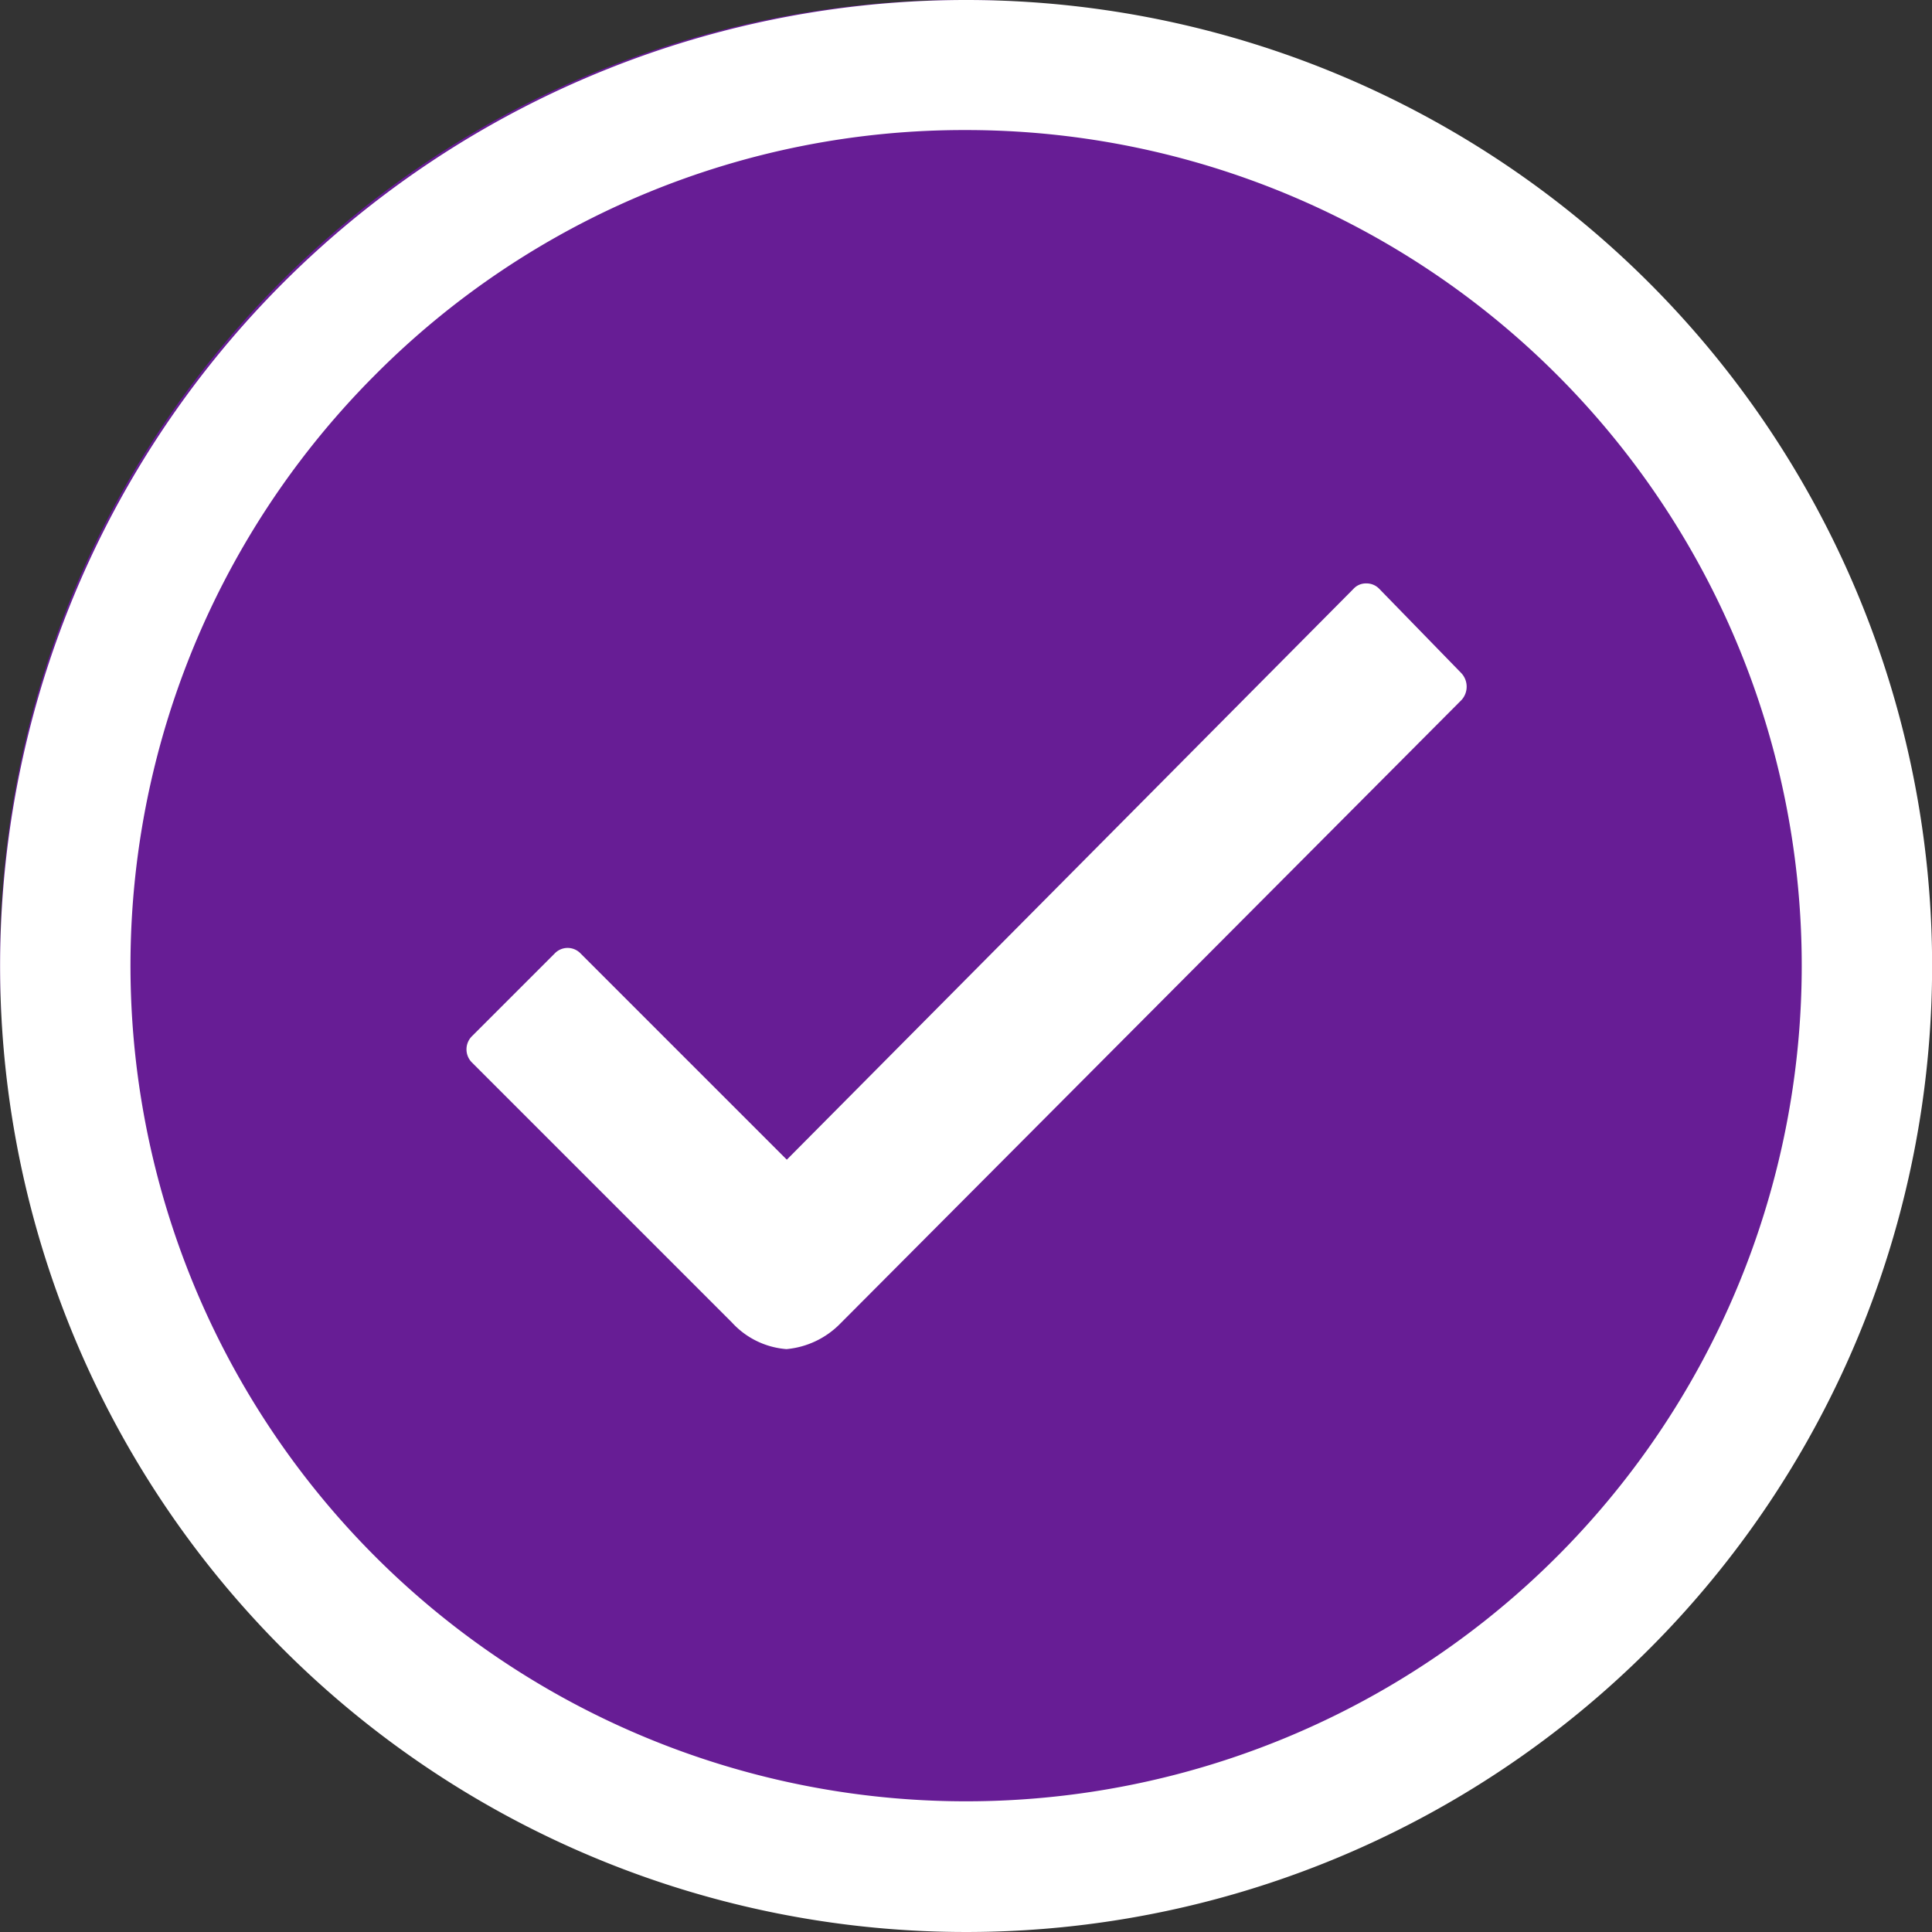
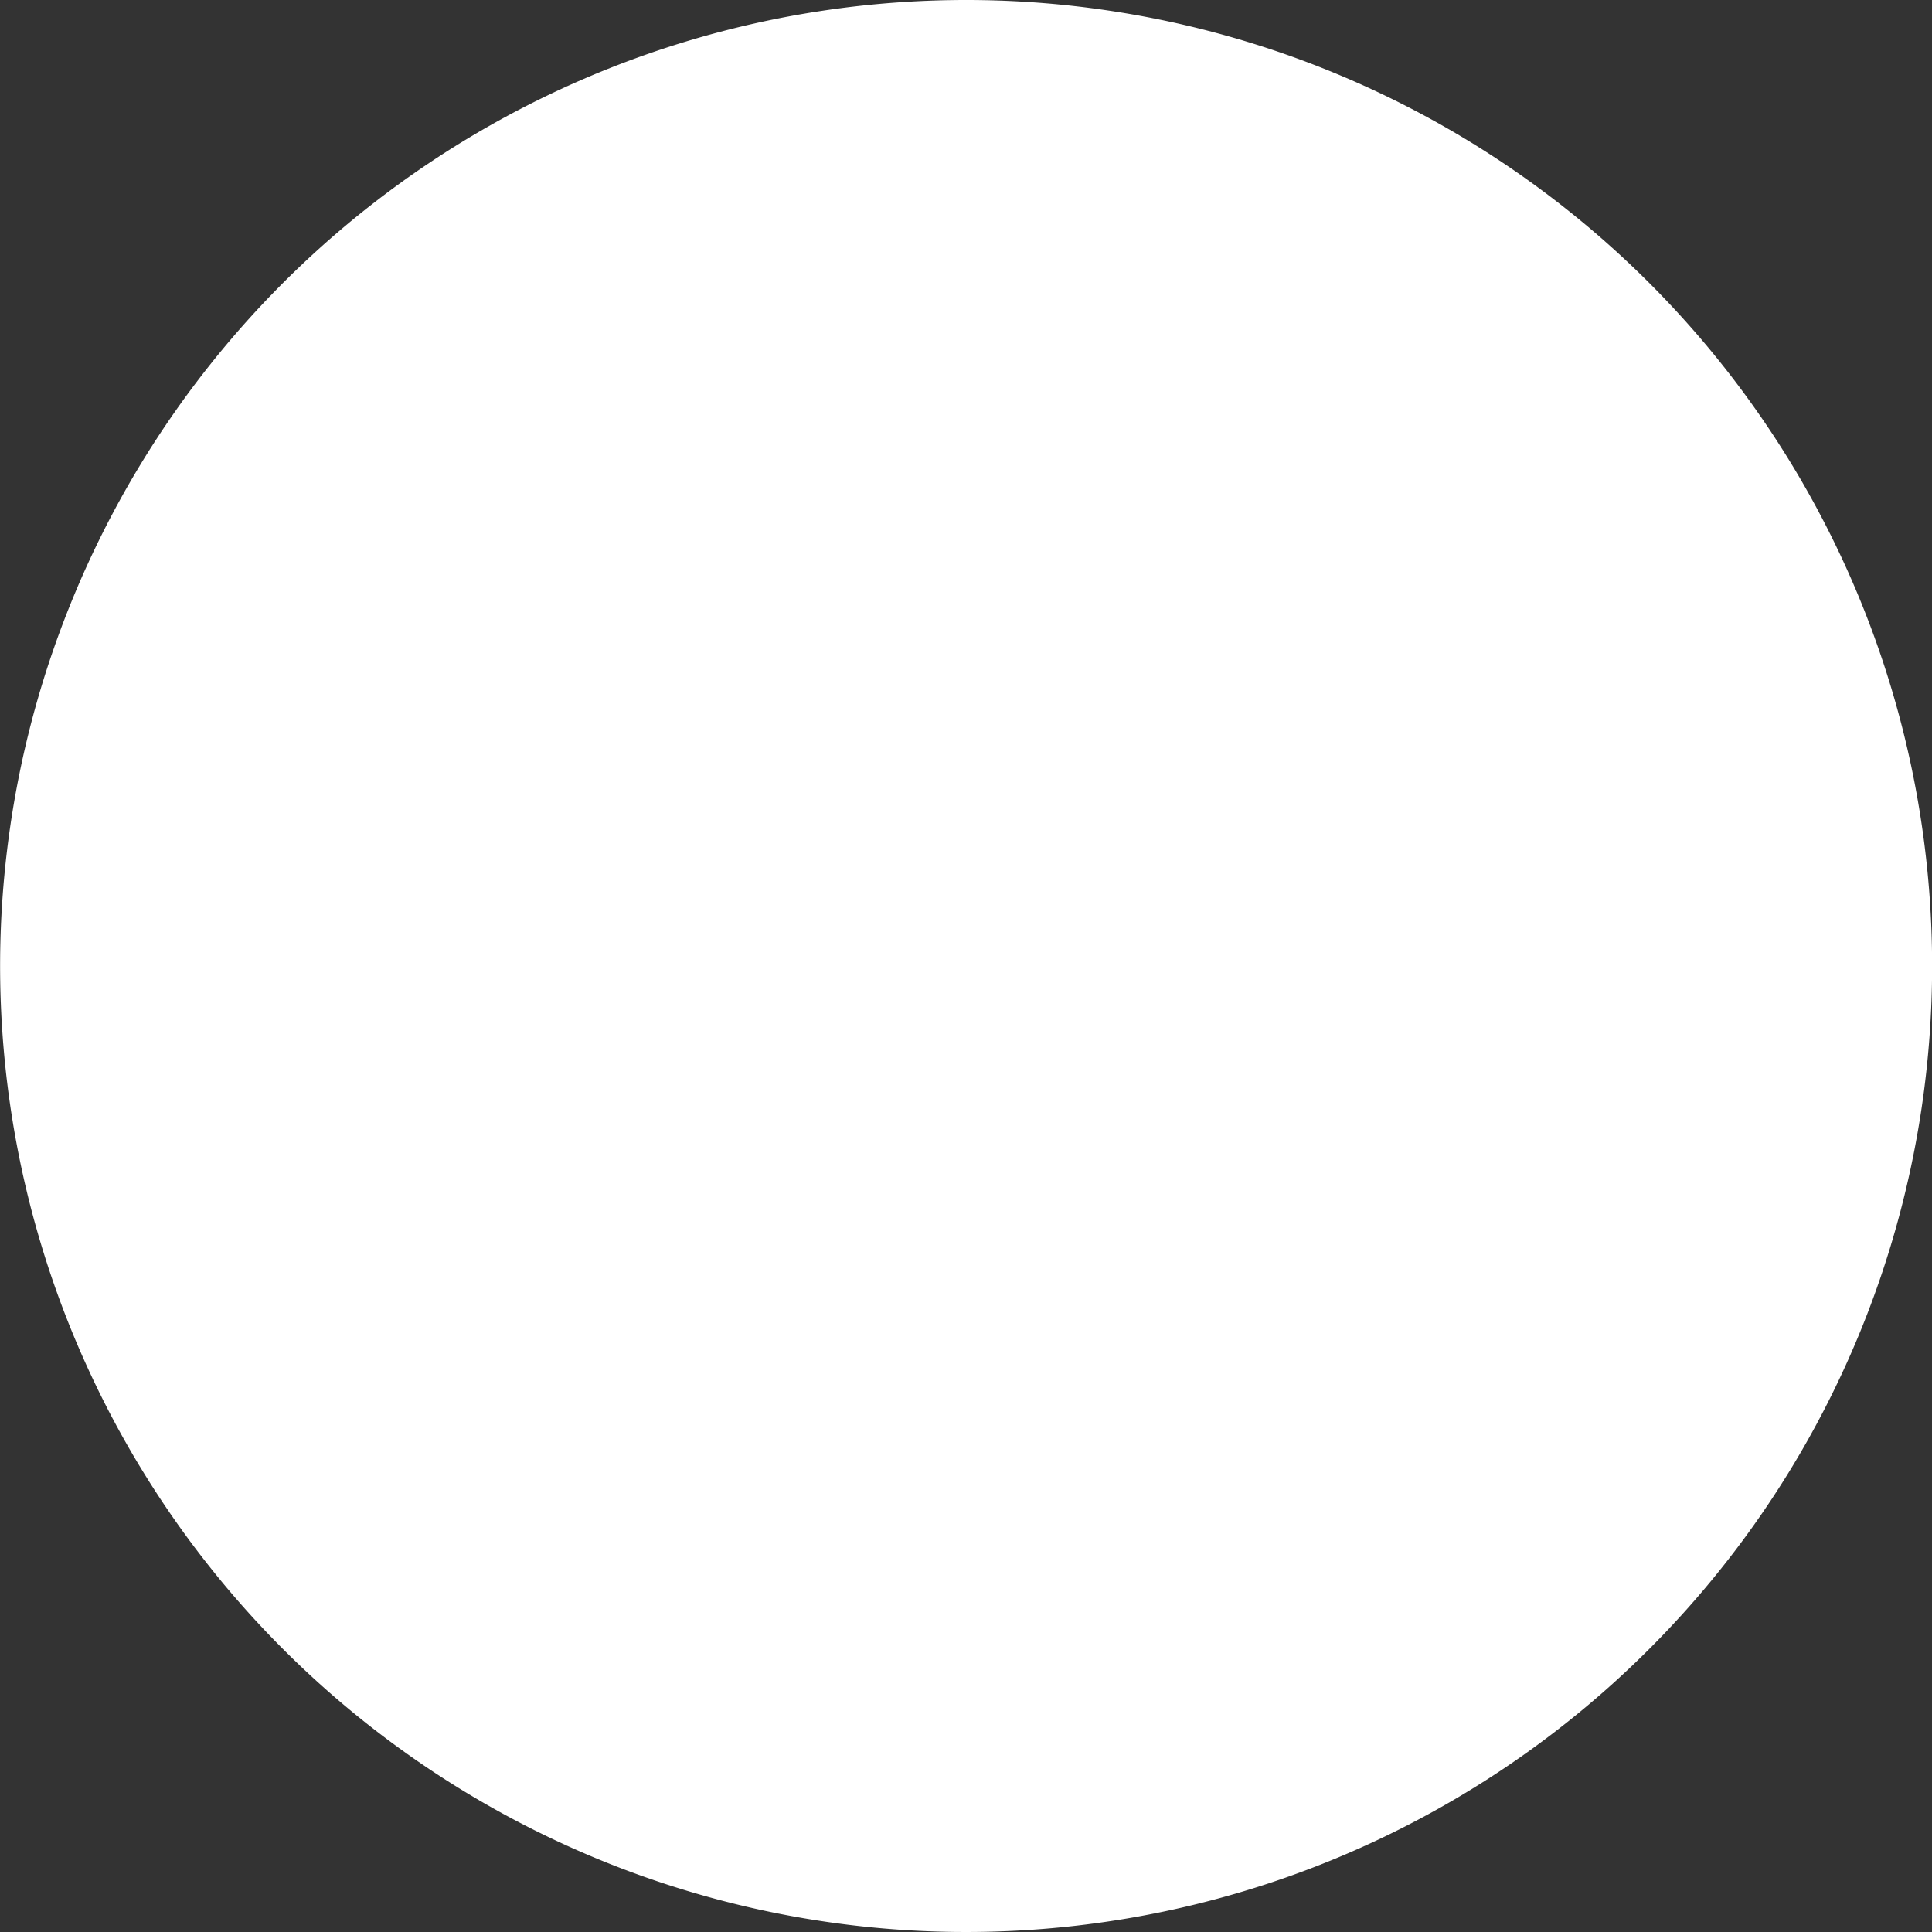
<svg xmlns="http://www.w3.org/2000/svg" width="18.124" height="18.124" viewBox="0 0 18.124 18.124">
  <rect x="0" y="0" width="18.124" height="18.124" fill="#333333" stroke="none" />
  <defs>
    <style>.a{fill:#9f06fe;opacity:0.48;}.b{fill:#fff;}</style>
  </defs>
  <g transform="translate(-3.375 -3.375)">
-     <circle class="a" cx="9.009" cy="9.009" r="9.009" transform="translate(3.375 3.375)" />
-     <path class="b" d="M19.767,13.047,19,12.259a.165.165,0,0,0-.122-.052h0a.158.158,0,0,0-.122.052l-5.315,5.354-1.934-1.934a.168.168,0,0,0-.244,0l-.775.775a.174.174,0,0,0,0,.248l2.44,2.44a.772.772,0,0,0,.51.248.808.808,0,0,0,.505-.24h0L19.771,13.3A.186.186,0,0,0,19.767,13.047Z" transform="translate(-2.685 -3.359)" />
-     <path class="b" d="M12.437,4.595a7.839,7.839,0,1,1-5.546,2.3,7.79,7.79,0,0,1,5.546-2.3m0-1.22A9.062,9.062,0,1,0,21.5,12.437a9.061,9.061,0,0,0-9.062-9.062Z" transform="translate(0 0)" />
+     <path class="b" d="M12.437,4.595m0-1.22A9.062,9.062,0,1,0,21.5,12.437a9.061,9.061,0,0,0-9.062-9.062Z" transform="translate(0 0)" />
  </g>
</svg>